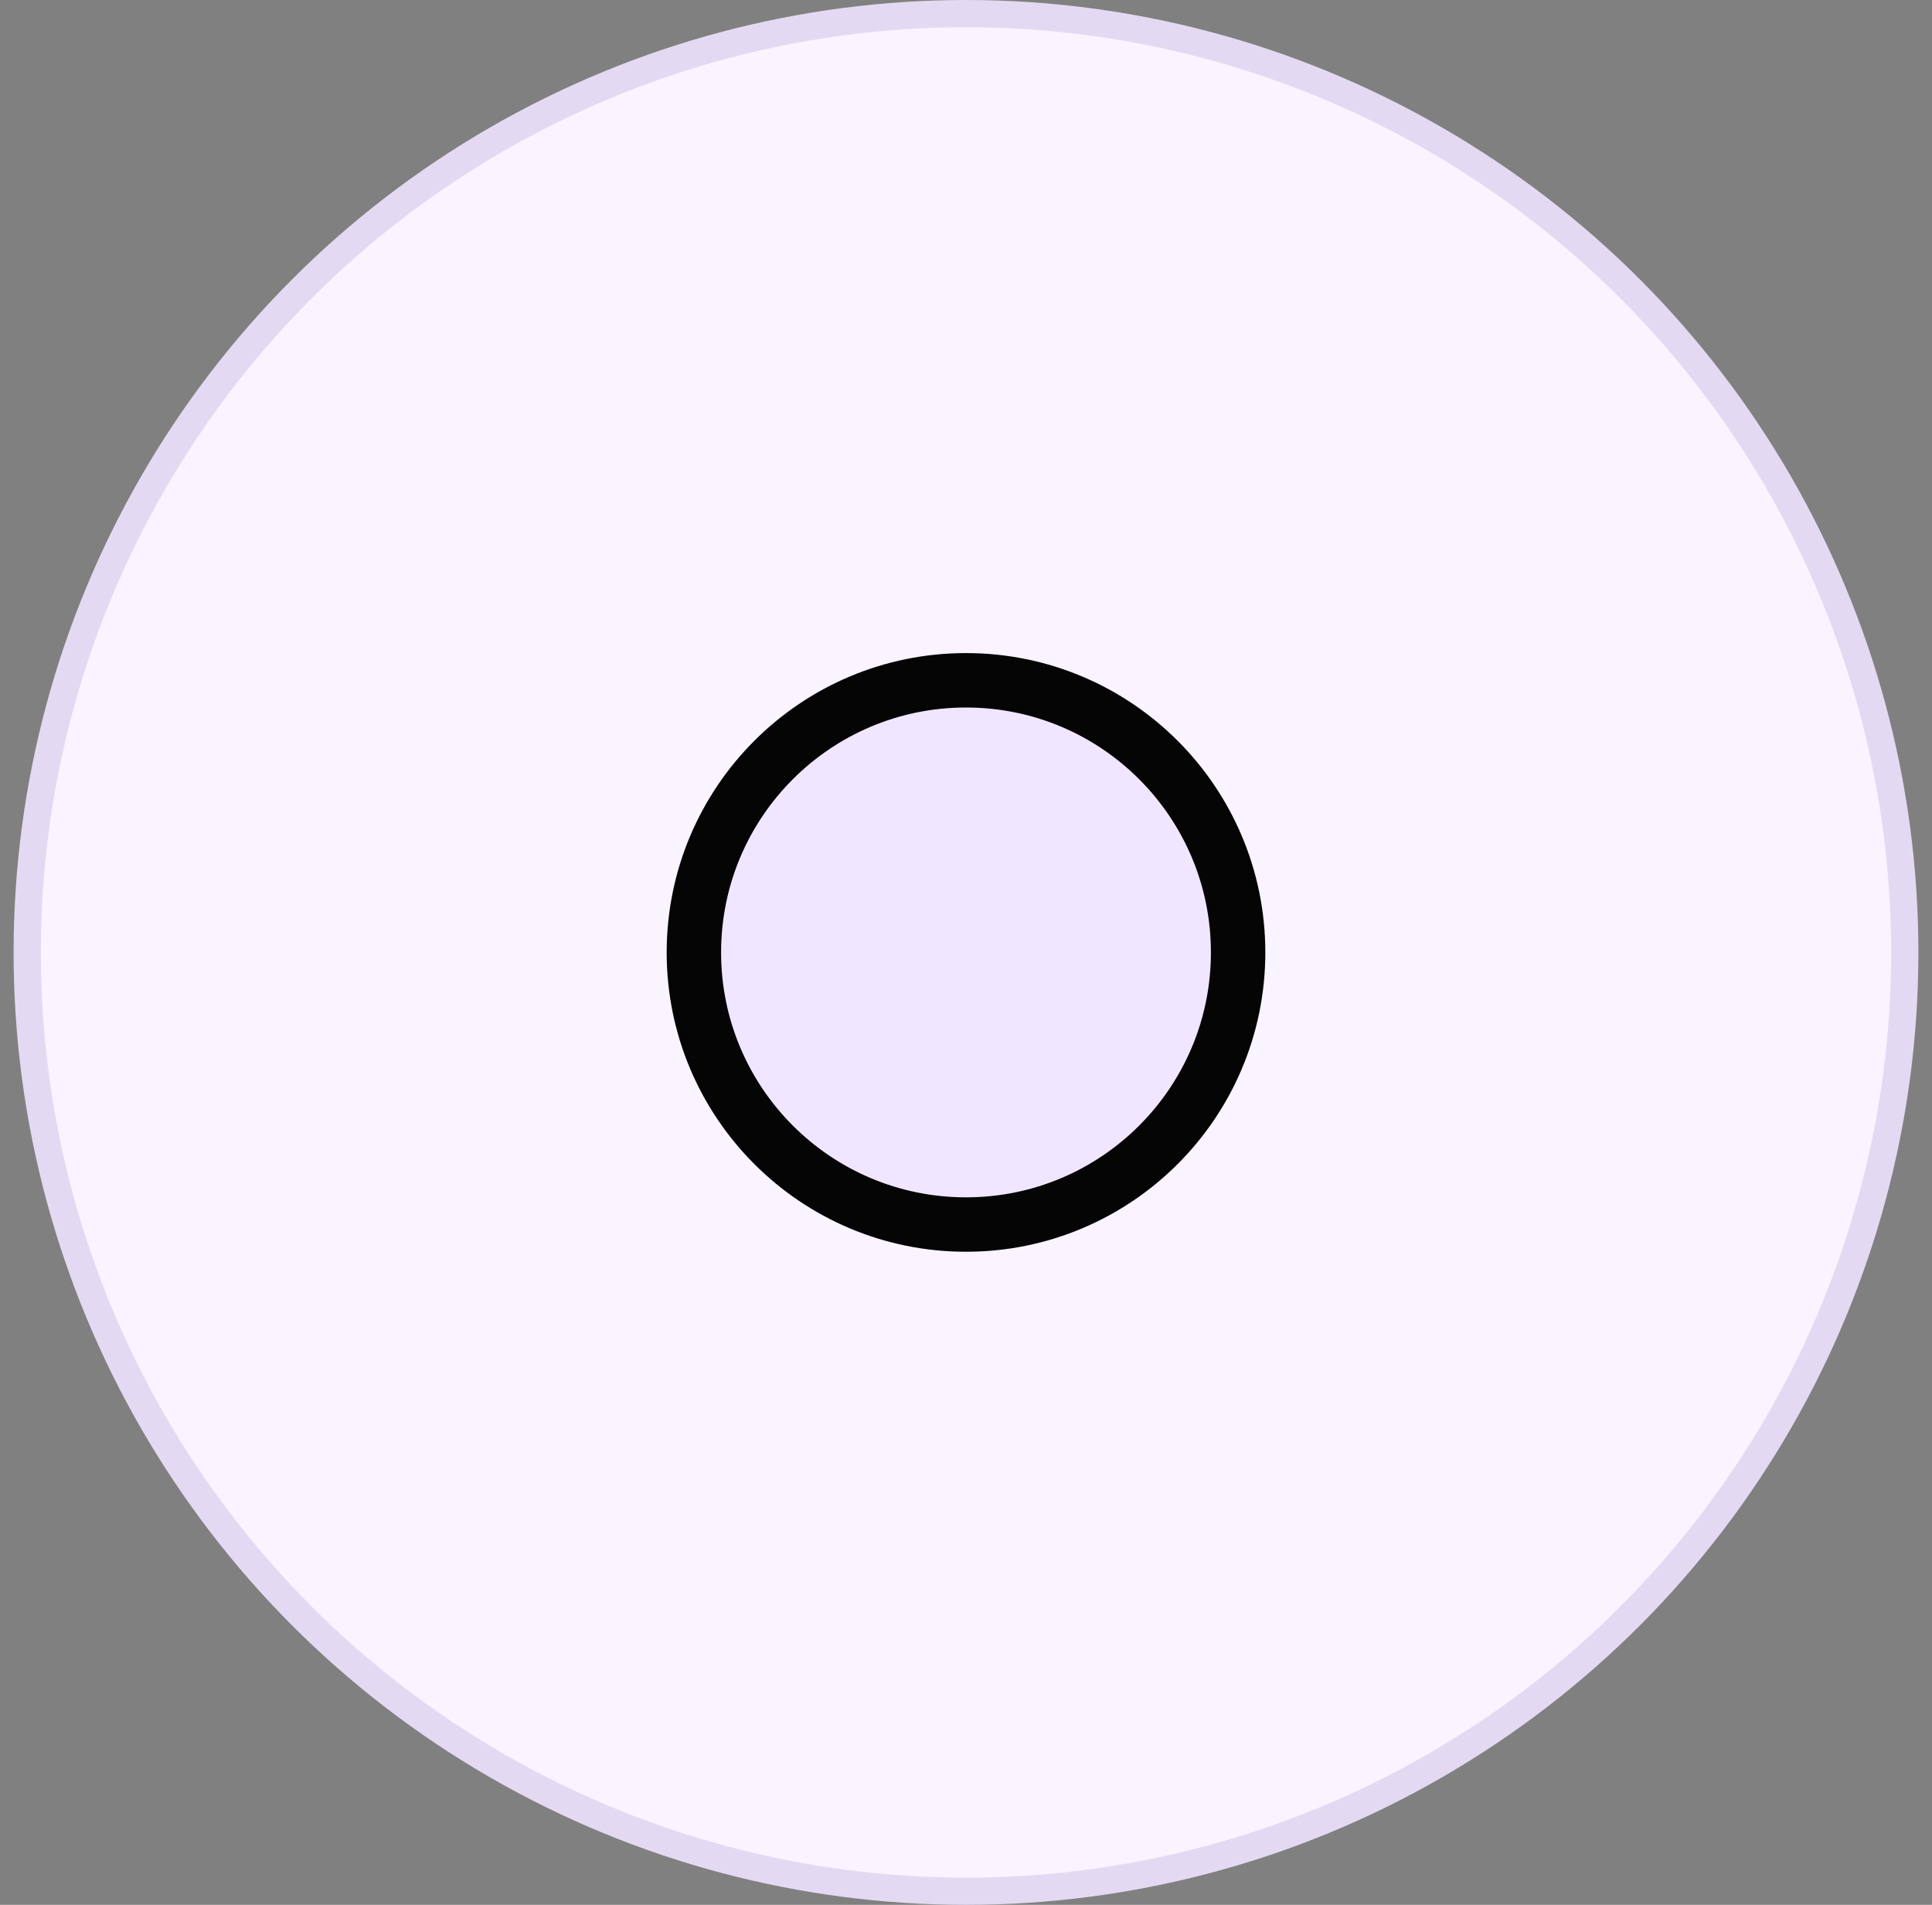
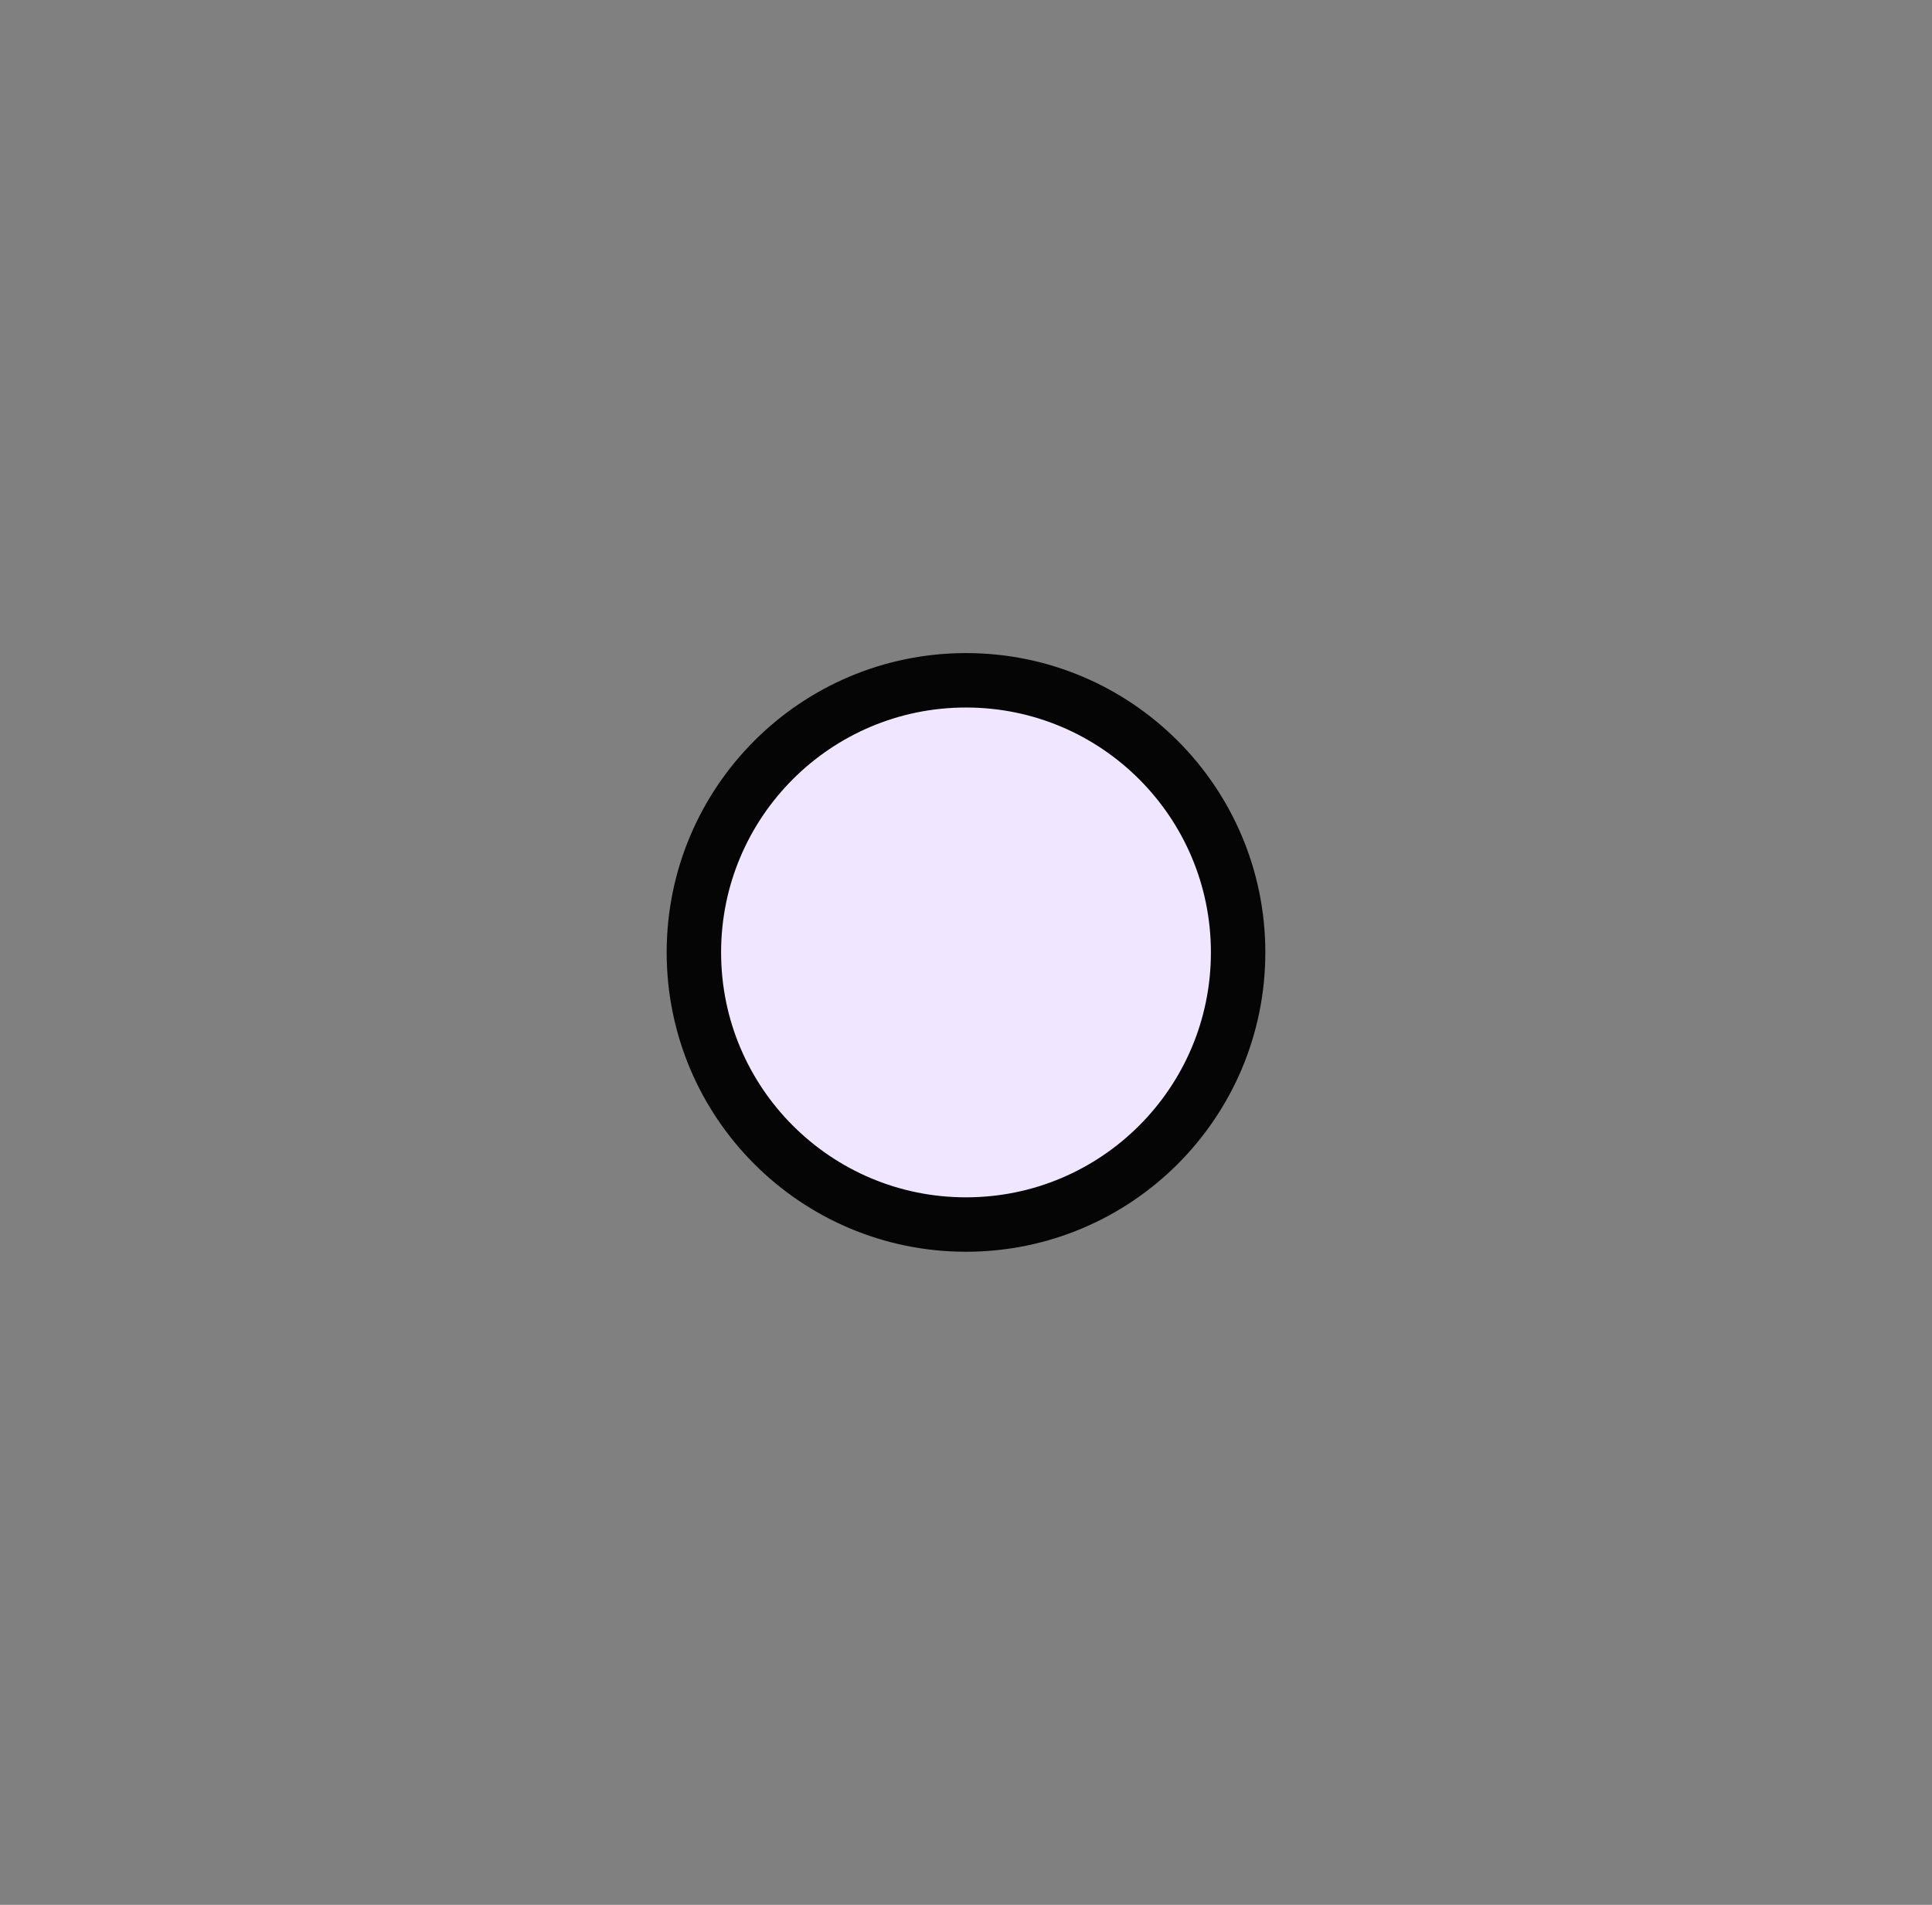
<svg xmlns="http://www.w3.org/2000/svg" width="71" height="70" viewBox="0 0 71 70" fill="none">
  <rect x="0" y="0" width="71" height="70" fill="#808080" stroke="none" />
-   <circle cx="35.5" cy="35" r="34.5" fill="#F9F4FF" stroke="#E4D9F2" />
  <circle cx="35.5" cy="35" r="10" fill="#F1E6FF" stroke="#050505" stroke-width="2" />
</svg>